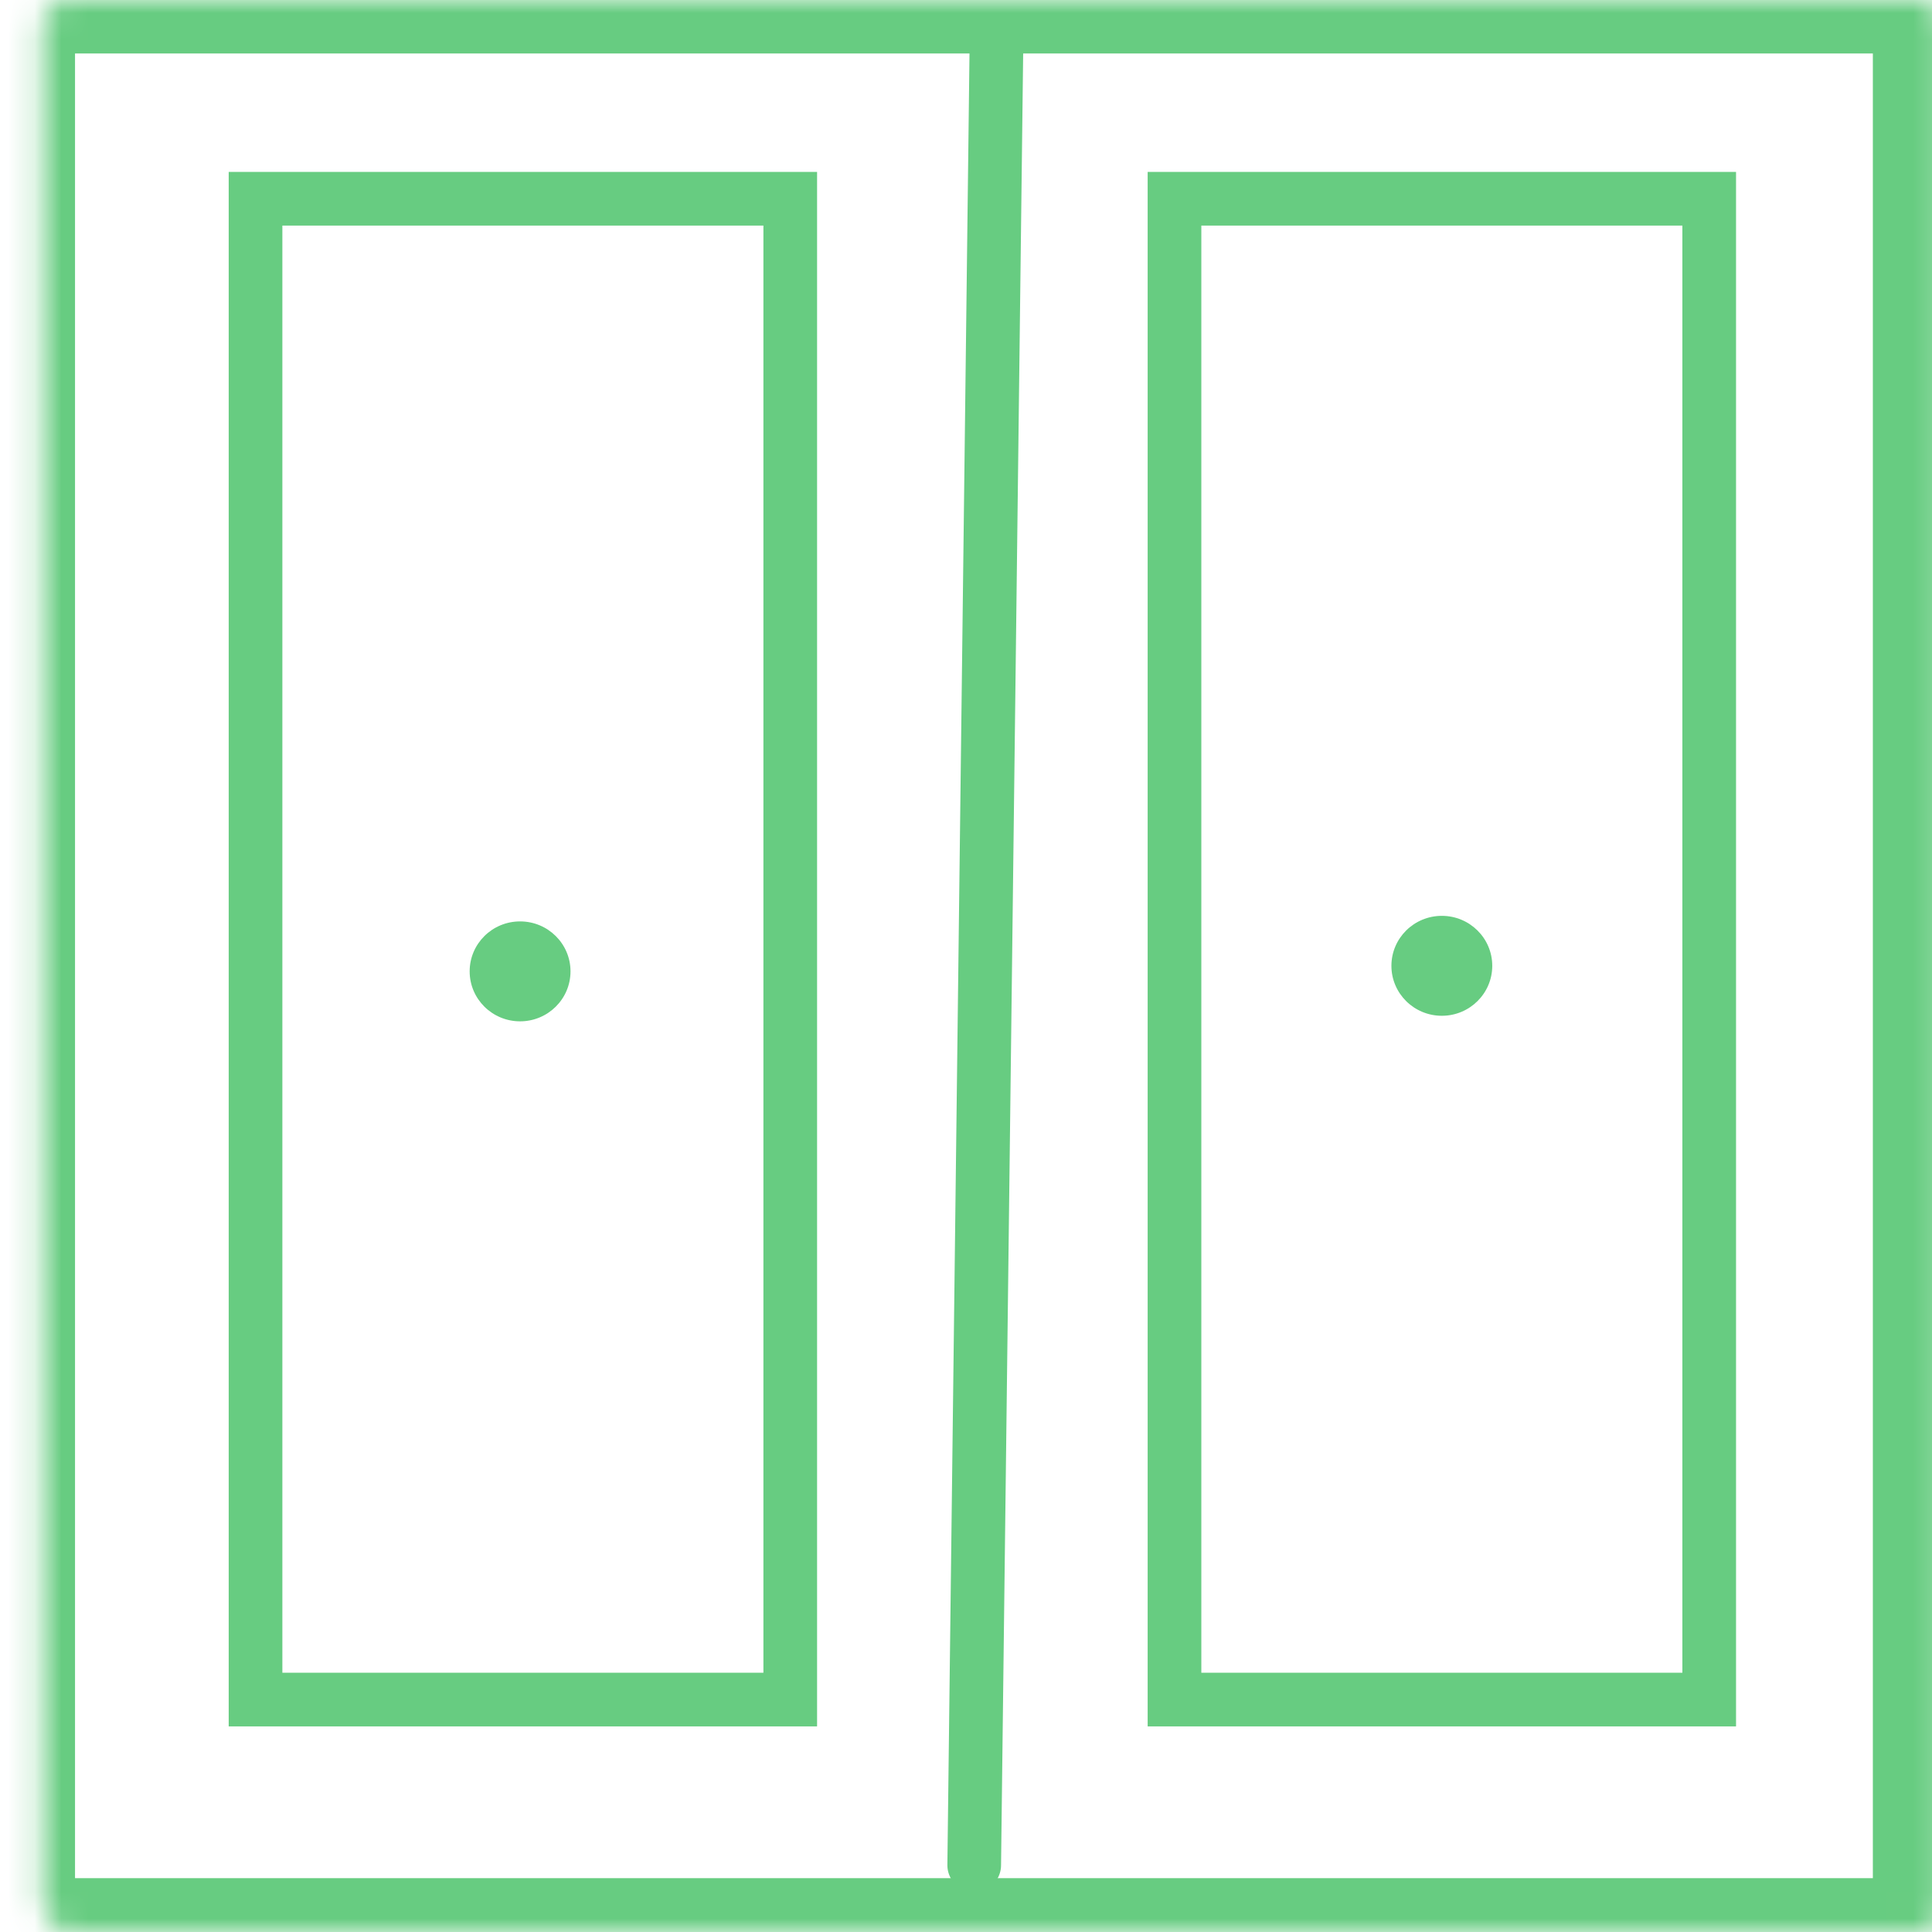
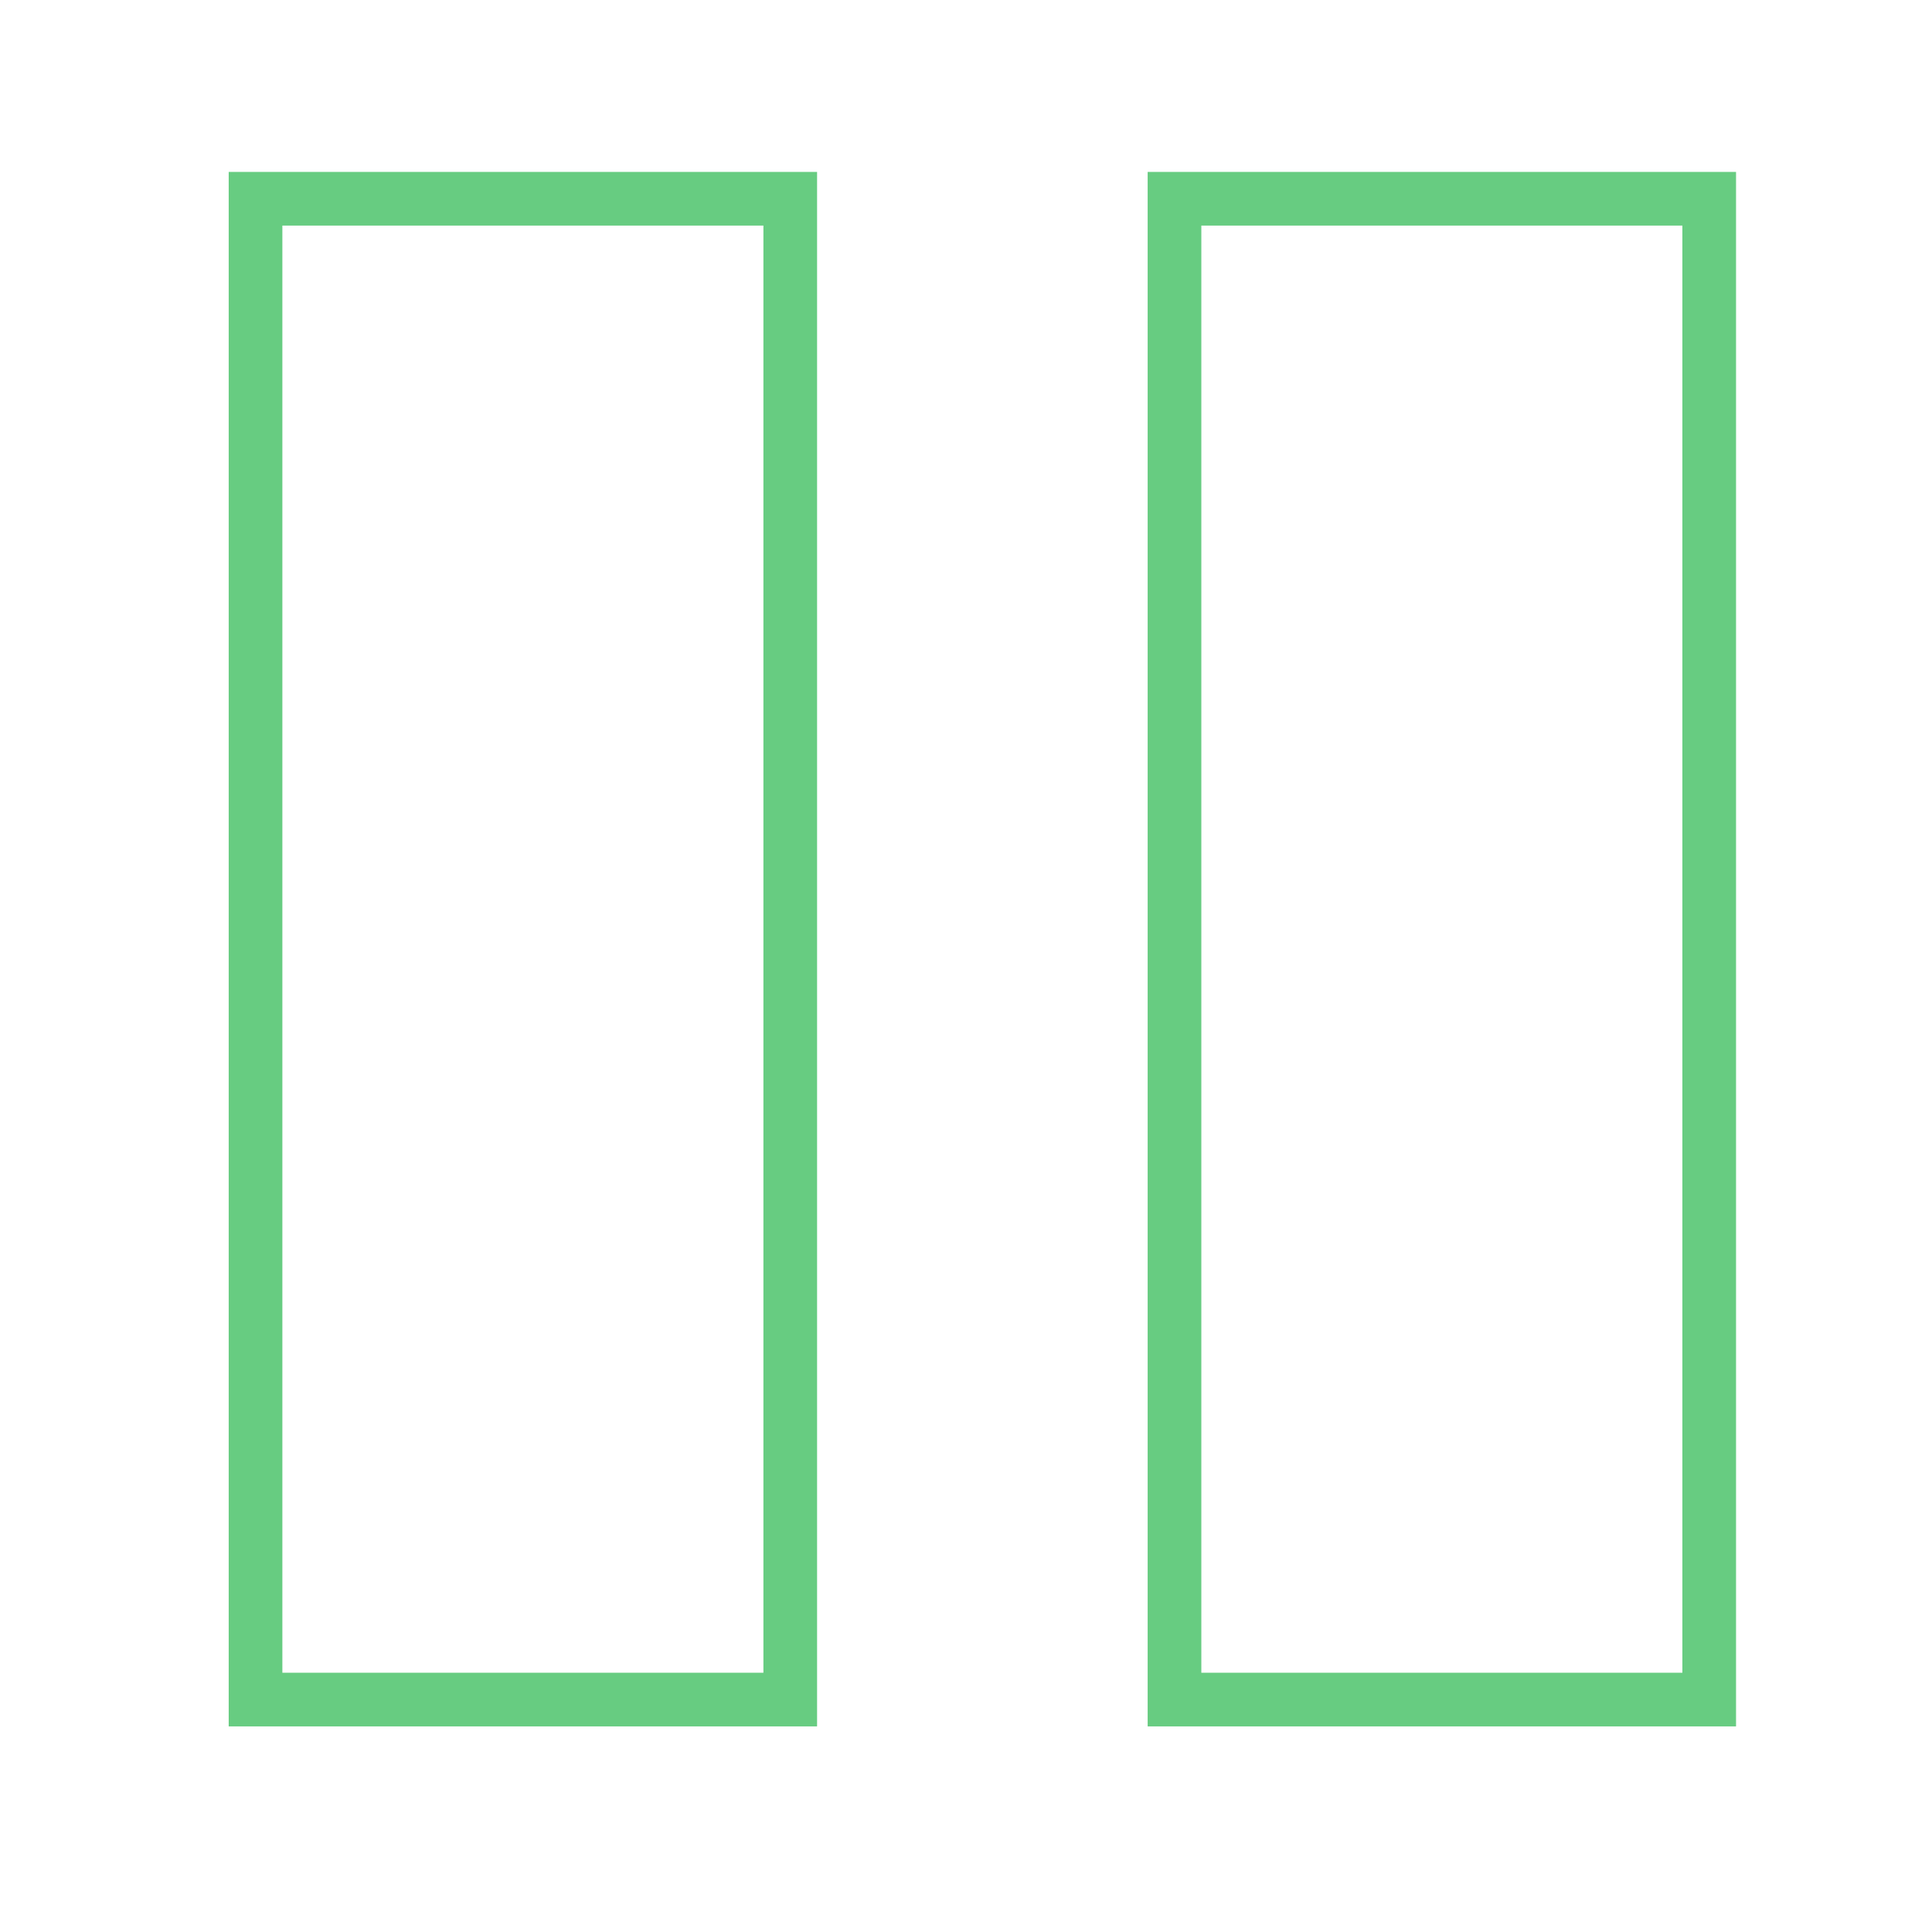
<svg xmlns="http://www.w3.org/2000/svg" width="72" height="72" fill="none">
  <mask id="a" fill="#fff">
-     <rect x=".796" y="-.007" width="71" height="72" rx="1" />
-   </mask>
+     </mask>
  <rect x=".796" y="-.007" width="71" height="72" rx="1" stroke="#67CC81" stroke-width="4" mask="url(#a)" />
-   <path d="M37.132 1.855l-.826 67.655" stroke="#67CC81" stroke-width="2" stroke-linecap="round" />
  <path stroke="#67CC81" stroke-width="2" d="M9.523 7.407H29.45v55.931H9.523zm34.247 0h19.927v55.931H43.77z" />
-   <ellipse cx="53.733" cy="35.993" rx="1.879" ry="1.862" fill="#67CC81" />
-   <ellipse cx="19.382" cy="36.2" rx="1.879" ry="1.862" fill="#67CC81" />
</svg>